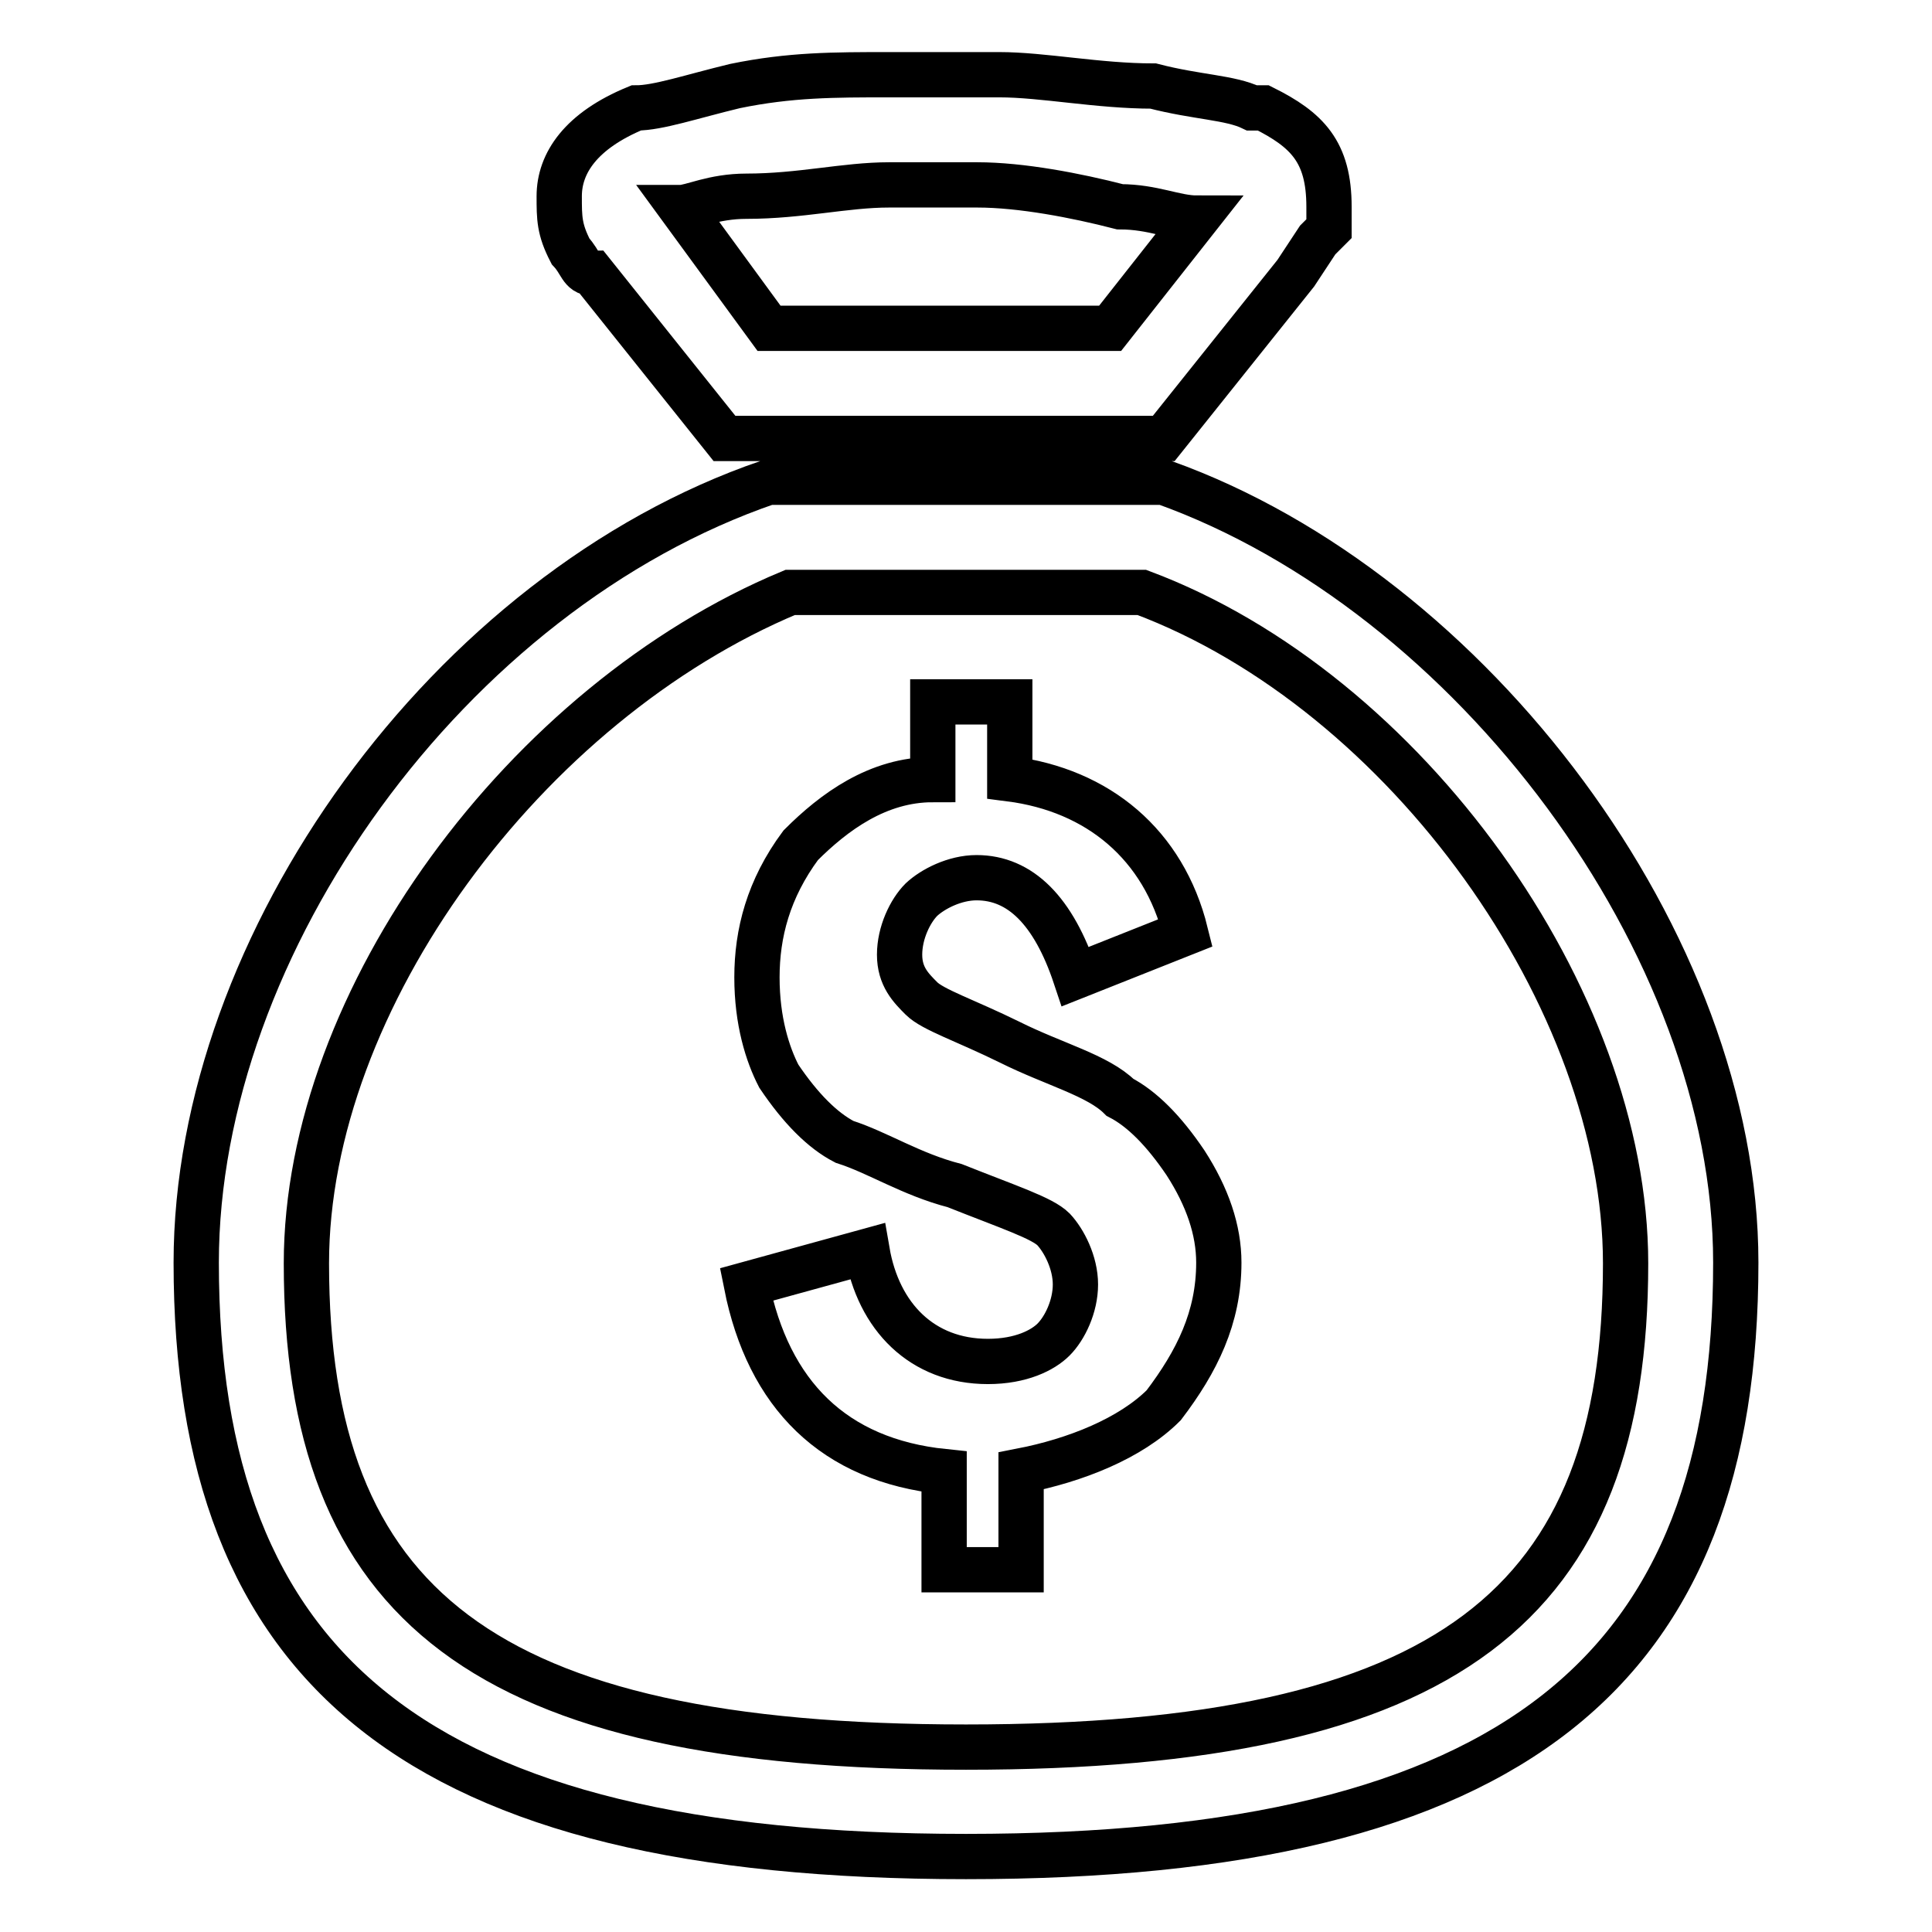
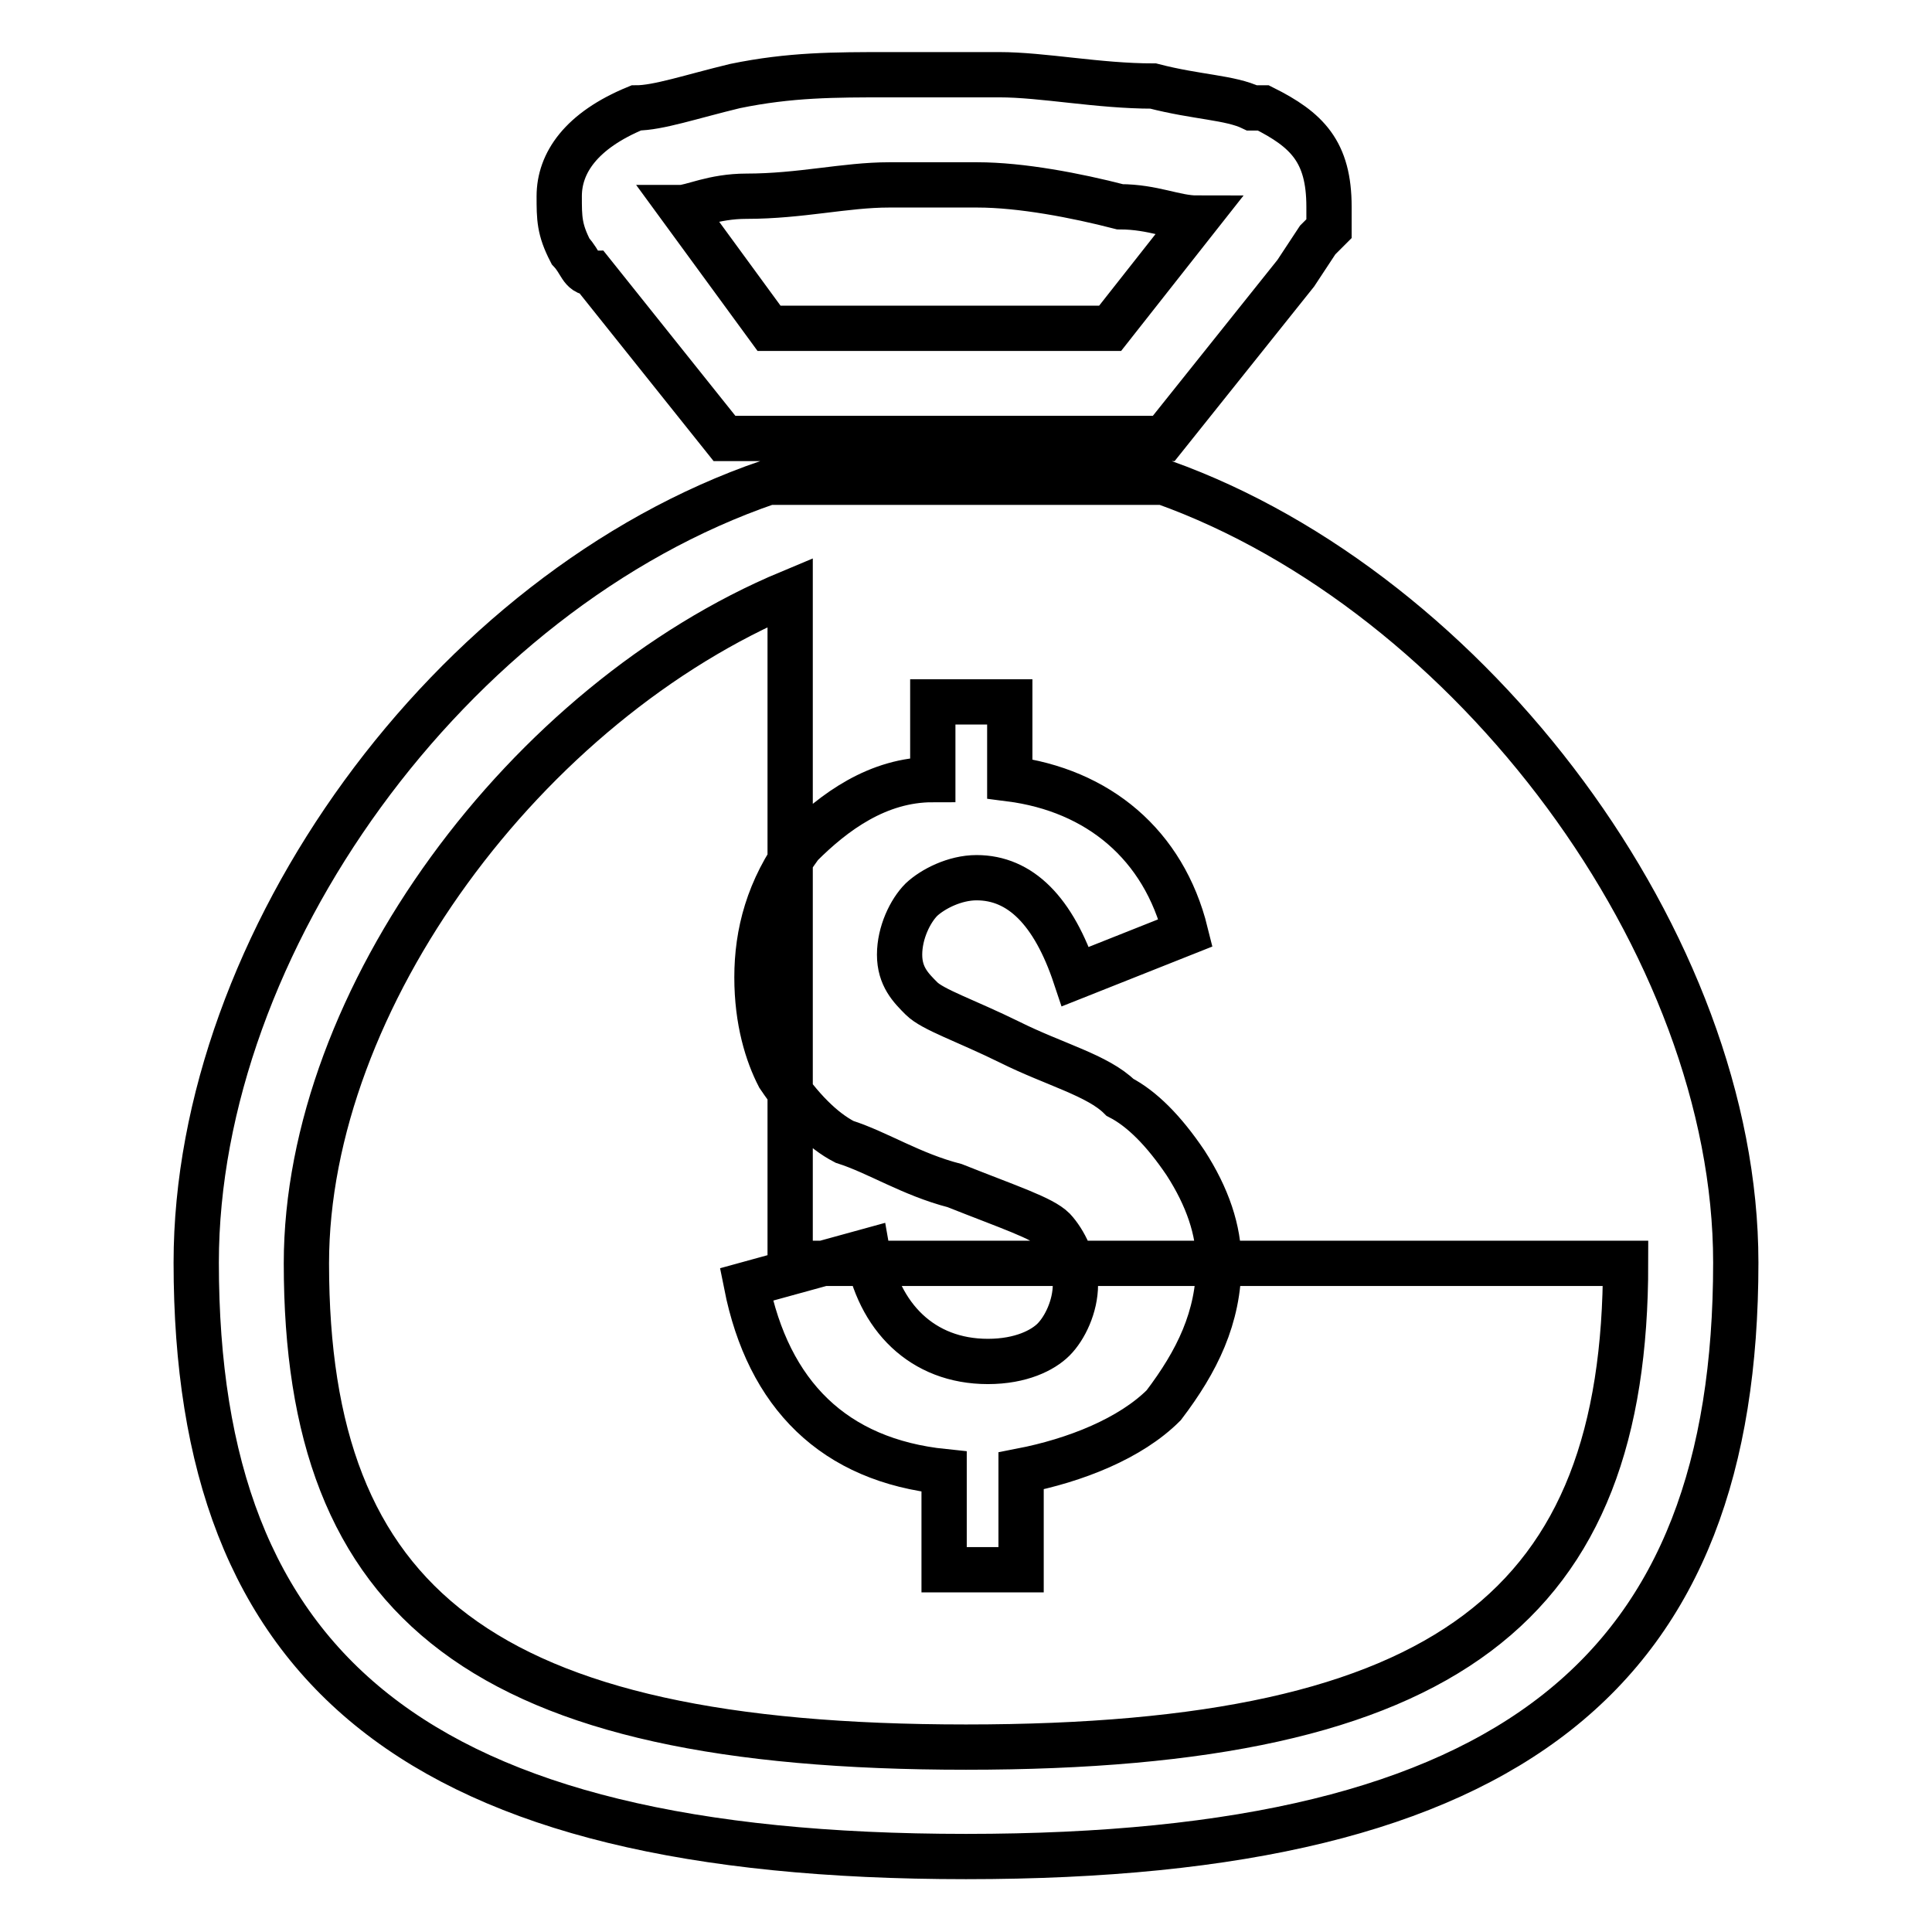
<svg xmlns="http://www.w3.org/2000/svg" version="1.1" x="0px" y="0px" viewBox="0 0 256 256" enable-background="new 0 0 256 256" xml:space="preserve">
  <g>
-     <path stroke-width="6" fill-opacity="0" stroke="#000000" d="M104.7,78.5c-35,14.6-64.1,53.9-64.1,88.9c0,45.2,23.3,64.1,87.4,64.1c64.1,0,87.4-18.9,87.4-64.1 c0-35-29.1-75.8-64.1-88.9H104.7z M154.2,63.9C195,78.5,230,125.1,230,167.3c0,53.9-29.1,78.7-102,78.7S26,221.2,26,167.3 c0-42.2,33.5-88.9,75.8-103.4H154.2L154.2,63.9z M75.6,33.3c-1.5-2.9-1.5-4.4-1.5-7.3c0-4.4,2.9-8.7,10.2-11.7 c2.9,0,7.3-1.5,13.1-2.9c7.3-1.5,13.1-1.5,20.4-1.5h14.6c5.8,0,13.1,1.5,20.4,1.5c5.8,1.5,10.2,1.5,13.1,2.9h1.5 c5.8,2.9,8.7,5.8,8.7,13.1v2.9l-1.5,1.5l-2.9,4.4l-17.5,21.9H96L78.5,36.2C77,36.2,77,34.8,75.6,33.3z M158.6,28.9 c-2.9,0-5.8-1.5-10.2-1.5c-5.8-1.5-13.1-2.9-18.9-2.9h-11.7c-5.8,0-11.7,1.5-18.9,1.5c-4.4,0-7.3,1.5-8.7,1.5l11.7,16h45.2 L158.6,28.9z M158.6,28.9C160,28.9,160,28.9,158.6,28.9z M161.5,167.3c0,7.3-2.9,13.1-7.3,18.9c-4.4,4.4-11.7,7.3-18.9,8.7v13.1 h-10.2V195c-14.6-1.5-23.3-10.2-26.2-24.8l16-4.4c1.5,8.7,7.3,14.6,16,14.6c4.4,0,7.3-1.5,8.7-2.9c1.5-1.5,2.9-4.4,2.9-7.3 c0-2.9-1.5-5.8-2.9-7.3c-1.5-1.5-5.8-2.9-13.1-5.8c-5.8-1.5-10.2-4.4-14.6-5.8c-2.9-1.5-5.8-4.4-8.7-8.7c-1.5-2.9-2.9-7.3-2.9-13.1 c0-5.8,1.5-11.7,5.8-17.5c4.4-4.4,10.2-8.7,17.5-8.7V93h10.2v10.2c11.7,1.5,20.4,8.7,23.3,20.4l-14.6,5.8 c-2.9-8.7-7.3-13.1-13.1-13.1c-2.9,0-5.8,1.5-7.3,2.9c-1.5,1.5-2.9,4.4-2.9,7.3c0,2.9,1.5,4.4,2.9,5.8c1.5,1.5,5.8,2.9,11.7,5.8 c5.8,2.9,11.7,4.4,14.6,7.3c2.9,1.5,5.8,4.4,8.7,8.7C160,158.6,161.5,163,161.5,167.3L161.5,167.3z" />
+     <path stroke-width="6" fill-opacity="0" stroke="#000000" d="M104.7,78.5c-35,14.6-64.1,53.9-64.1,88.9c0,45.2,23.3,64.1,87.4,64.1c64.1,0,87.4-18.9,87.4-64.1 H104.7z M154.2,63.9C195,78.5,230,125.1,230,167.3c0,53.9-29.1,78.7-102,78.7S26,221.2,26,167.3 c0-42.2,33.5-88.9,75.8-103.4H154.2L154.2,63.9z M75.6,33.3c-1.5-2.9-1.5-4.4-1.5-7.3c0-4.4,2.9-8.7,10.2-11.7 c2.9,0,7.3-1.5,13.1-2.9c7.3-1.5,13.1-1.5,20.4-1.5h14.6c5.8,0,13.1,1.5,20.4,1.5c5.8,1.5,10.2,1.5,13.1,2.9h1.5 c5.8,2.9,8.7,5.8,8.7,13.1v2.9l-1.5,1.5l-2.9,4.4l-17.5,21.9H96L78.5,36.2C77,36.2,77,34.8,75.6,33.3z M158.6,28.9 c-2.9,0-5.8-1.5-10.2-1.5c-5.8-1.5-13.1-2.9-18.9-2.9h-11.7c-5.8,0-11.7,1.5-18.9,1.5c-4.4,0-7.3,1.5-8.7,1.5l11.7,16h45.2 L158.6,28.9z M158.6,28.9C160,28.9,160,28.9,158.6,28.9z M161.5,167.3c0,7.3-2.9,13.1-7.3,18.9c-4.4,4.4-11.7,7.3-18.9,8.7v13.1 h-10.2V195c-14.6-1.5-23.3-10.2-26.2-24.8l16-4.4c1.5,8.7,7.3,14.6,16,14.6c4.4,0,7.3-1.5,8.7-2.9c1.5-1.5,2.9-4.4,2.9-7.3 c0-2.9-1.5-5.8-2.9-7.3c-1.5-1.5-5.8-2.9-13.1-5.8c-5.8-1.5-10.2-4.4-14.6-5.8c-2.9-1.5-5.8-4.4-8.7-8.7c-1.5-2.9-2.9-7.3-2.9-13.1 c0-5.8,1.5-11.7,5.8-17.5c4.4-4.4,10.2-8.7,17.5-8.7V93h10.2v10.2c11.7,1.5,20.4,8.7,23.3,20.4l-14.6,5.8 c-2.9-8.7-7.3-13.1-13.1-13.1c-2.9,0-5.8,1.5-7.3,2.9c-1.5,1.5-2.9,4.4-2.9,7.3c0,2.9,1.5,4.4,2.9,5.8c1.5,1.5,5.8,2.9,11.7,5.8 c5.8,2.9,11.7,4.4,14.6,7.3c2.9,1.5,5.8,4.4,8.7,8.7C160,158.6,161.5,163,161.5,167.3L161.5,167.3z" />
  </g>
</svg>